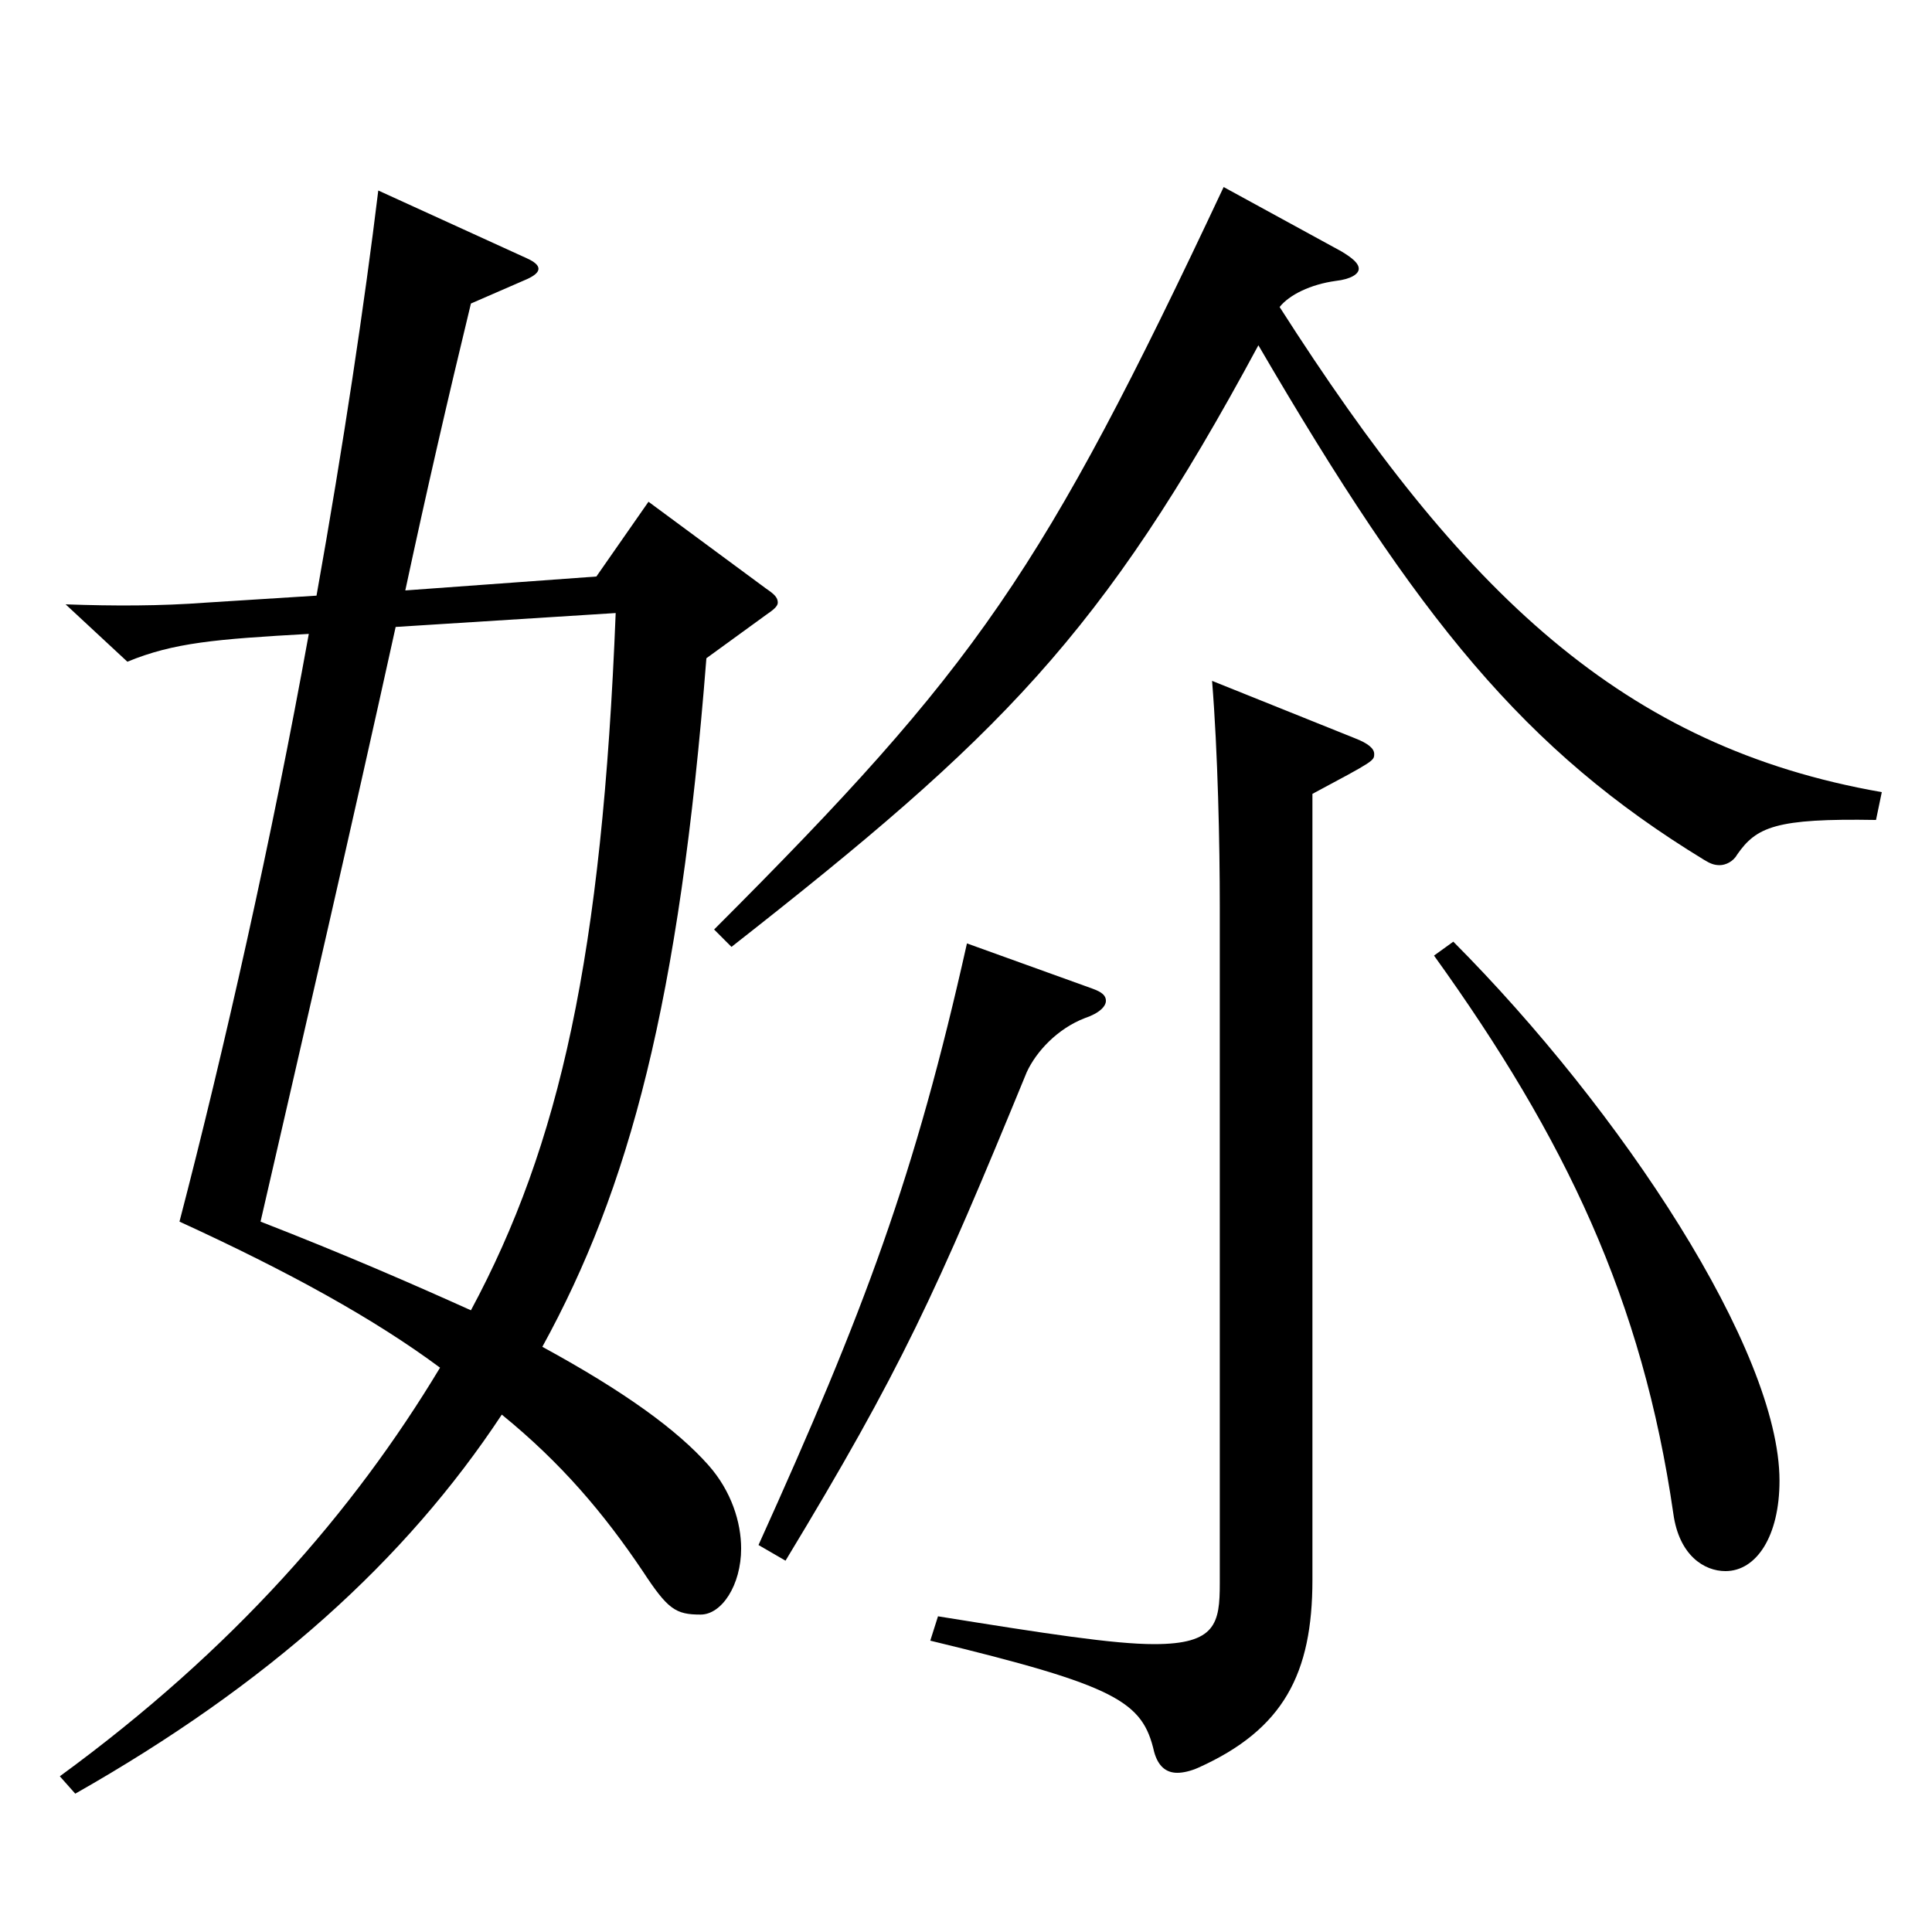
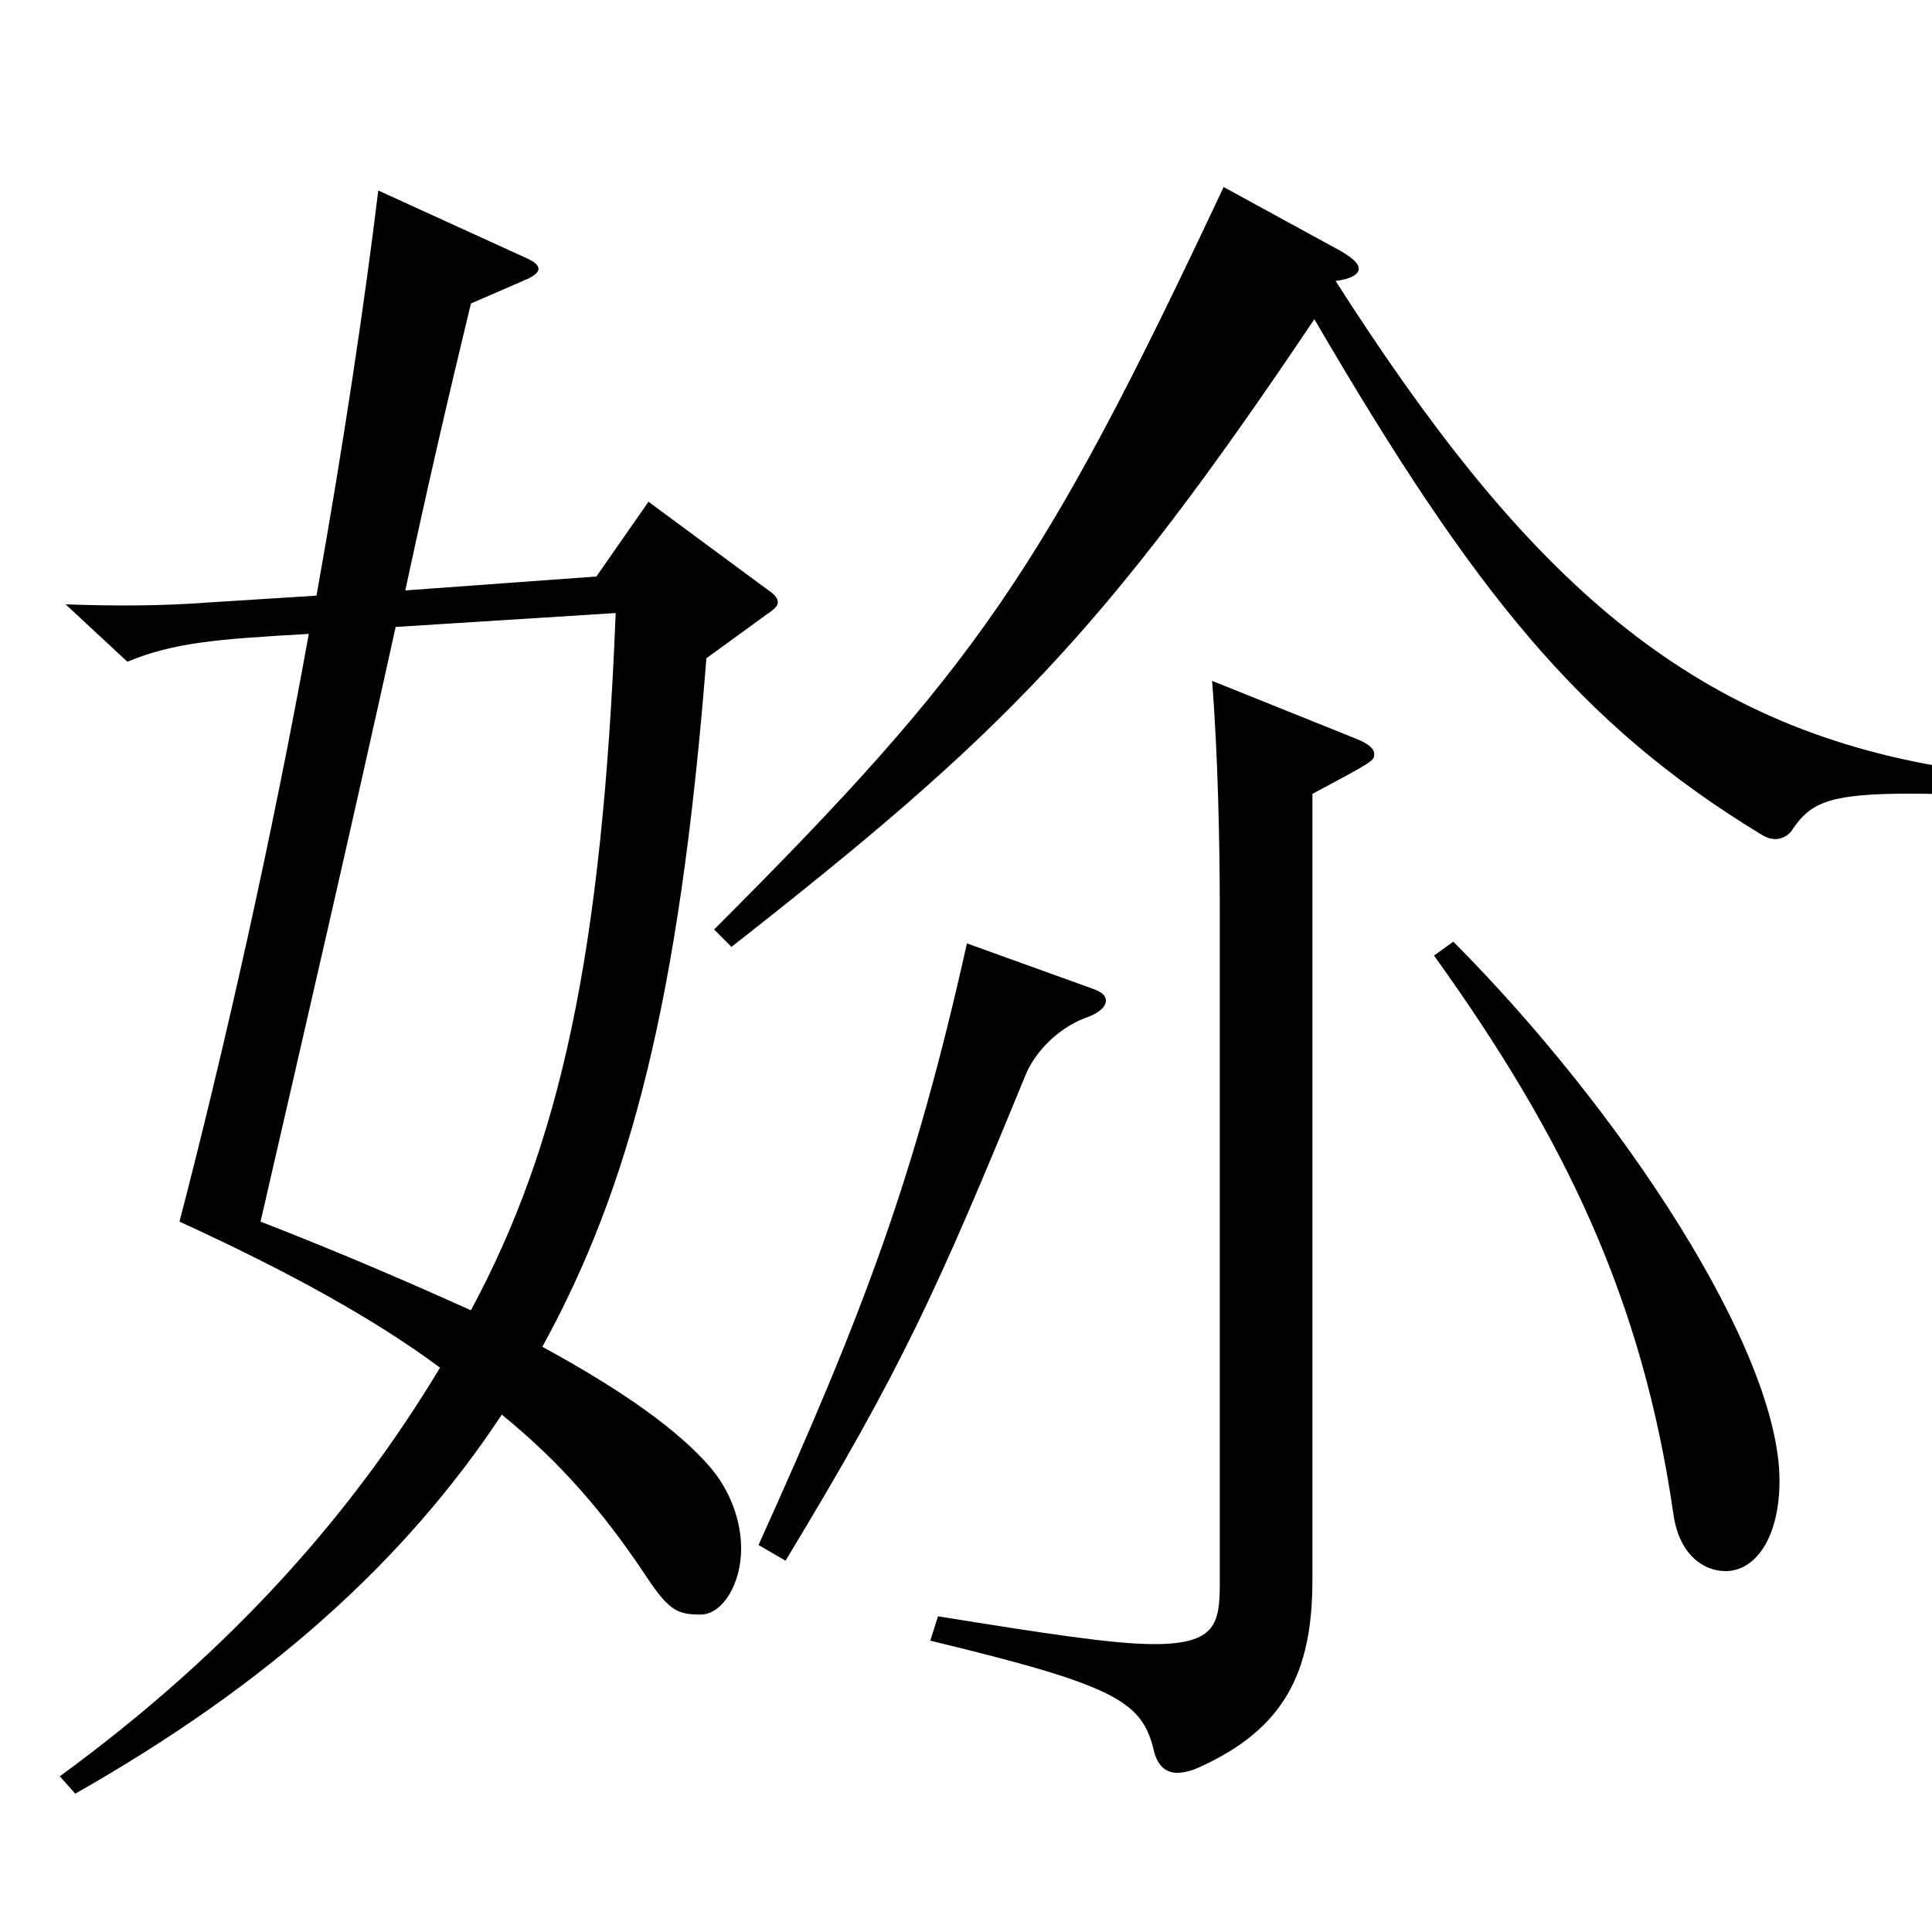
<svg xmlns="http://www.w3.org/2000/svg" version="1.1" id="图层_1" x="0px" y="0px" width="1000px" height="1000px" viewBox="0 0 1000 1000" enable-background="new 0 0 1000 1000" xml:space="preserve">
-   <path d="M365.626,340.707c-13.985,178.199-39.959,274.498-84.914,356.397c42.957,23.4,69.93,43.2,85.913,61.2  c11.988,13.5,16.983,29.699,16.983,43.199c0,18.9-9.99,34.2-20.979,34.2c-12.987,0-16.983-2.7-29.971-22.5  c-19.979-29.7-41.957-55.8-72.926-80.999c-49.949,75.6-120.878,139.499-220.777,196.198l-7.992-9  c89.909-65.699,151.847-136.799,196.802-211.498c-33.966-25.2-77.922-49.5-134.864-75.6  c22.977-88.199,47.952-198.899,66.933-304.198c-47.951,2.7-69.93,4.5-93.905,14.4l-31.968-29.7c24.975,0.899,48.95,0.899,72.927-0.9  l56.942-3.6c13.986-78.3,24.975-152.099,31.968-209.698l76.923,35.1c3.995,1.8,5.993,3.6,5.993,5.399s-1.998,3.601-5.993,5.4  l-28.972,12.6c-11.987,49.5-22.977,97.199-33.965,148.499l98.899-7.2l26.973-38.699l60.938,45c3.996,2.699,5.994,4.5,5.994,7.199  c0,1.8-1.998,3.601-5.994,6.3L365.626,340.707z M204.789,324.508c-22.978,104.399-46.953,207.898-69.93,307.798  c43.955,17.1,78.92,32.399,108.89,45.899c45.954-85.499,67.932-183.599,74.925-360.897L204.789,324.508z M694.295,130.108  c5.994,3.601,8.991,6.301,8.991,9c0,2.7-3.996,5.4-11.988,6.3c-12.986,1.801-23.976,7.2-28.971,13.5  c94.904,148.499,177.821,227.699,311.686,251.099l-2.996,14.4c-51.948-0.9-61.938,3.6-71.928,17.999  c-1.998,3.601-5.994,5.4-8.991,5.4s-4.995-0.9-7.992-2.7c-92.906-56.699-147.851-124.199-230.767-266.397  C570.42,329.008,517.474,381.207,378.613,490.106l-8.991-9C505.485,345.207,539.451,296.607,633.356,96.809L694.295,130.108z   M565.425,511.706c4.995,1.8,6.993,3.601,6.993,6.3c0,2.7-2.997,6.3-10.989,9c-13.985,5.4-24.975,17.101-29.97,27.9  c-46.952,114.299-64.935,153.898-124.874,252.898l-13.985-8.101c54.944-121.499,80.918-190.799,107.891-311.397L565.425,511.706z   M701.288,382.107c6.993,2.699,9.99,5.399,9.99,8.1c0,3.6,0,3.6-31.968,20.7v406.797c0,48.6-14.985,77.399-58.941,97.199  c-3.995,1.8-7.991,2.7-10.988,2.7c-5.994,0-9.99-3.6-11.988-10.8c-5.994-26.1-18.98-34.2-115.883-57.6l3.996-12.601  c55.943,9,90.908,14.4,111.887,14.4c31.968,0,33.966-10.8,33.966-31.5V469.406c0-32.399-0.999-80.1-3.996-116.999L701.288,382.107z   M752.236,487.406c86.913,87.3,168.83,211.499,168.83,278.998c0,28.8-11.988,46.8-27.972,46.8c-10.989,0-23.976-8.1-26.973-29.7  c-15.984-110.699-55.943-194.398-123.875-288.897L752.236,487.406z" />
+   <path d="M365.626,340.707c-13.985,178.199-39.959,274.498-84.914,356.397c42.957,23.4,69.93,43.2,85.913,61.2  c11.988,13.5,16.983,29.699,16.983,43.199c0,18.9-9.99,34.2-20.979,34.2c-12.987,0-16.983-2.7-29.971-22.5  c-19.979-29.7-41.957-55.8-72.926-80.999c-49.949,75.6-120.878,139.499-220.777,196.198l-7.992-9  c89.909-65.699,151.847-136.799,196.802-211.498c-33.966-25.2-77.922-49.5-134.864-75.6  c22.977-88.199,47.952-198.899,66.933-304.198c-47.951,2.7-69.93,4.5-93.905,14.4l-31.968-29.7c24.975,0.899,48.95,0.899,72.927-0.9  l56.942-3.6c13.986-78.3,24.975-152.099,31.968-209.698l76.923,35.1c3.995,1.8,5.993,3.6,5.993,5.399s-1.998,3.601-5.993,5.4  l-28.972,12.6c-11.987,49.5-22.977,97.199-33.965,148.499l98.899-7.2l26.973-38.699l60.938,45c3.996,2.699,5.994,4.5,5.994,7.199  c0,1.8-1.998,3.601-5.994,6.3L365.626,340.707z M204.789,324.508c-22.978,104.399-46.953,207.898-69.93,307.798  c43.955,17.1,78.92,32.399,108.89,45.899c45.954-85.499,67.932-183.599,74.925-360.897L204.789,324.508z M694.295,130.108  c5.994,3.601,8.991,6.301,8.991,9c0,2.7-3.996,5.4-11.988,6.3c94.904,148.499,177.821,227.699,311.686,251.099l-2.996,14.4c-51.948-0.9-61.938,3.6-71.928,17.999  c-1.998,3.601-5.994,5.4-8.991,5.4s-4.995-0.9-7.992-2.7c-92.906-56.699-147.851-124.199-230.767-266.397  C570.42,329.008,517.474,381.207,378.613,490.106l-8.991-9C505.485,345.207,539.451,296.607,633.356,96.809L694.295,130.108z   M565.425,511.706c4.995,1.8,6.993,3.601,6.993,6.3c0,2.7-2.997,6.3-10.989,9c-13.985,5.4-24.975,17.101-29.97,27.9  c-46.952,114.299-64.935,153.898-124.874,252.898l-13.985-8.101c54.944-121.499,80.918-190.799,107.891-311.397L565.425,511.706z   M701.288,382.107c6.993,2.699,9.99,5.399,9.99,8.1c0,3.6,0,3.6-31.968,20.7v406.797c0,48.6-14.985,77.399-58.941,97.199  c-3.995,1.8-7.991,2.7-10.988,2.7c-5.994,0-9.99-3.6-11.988-10.8c-5.994-26.1-18.98-34.2-115.883-57.6l3.996-12.601  c55.943,9,90.908,14.4,111.887,14.4c31.968,0,33.966-10.8,33.966-31.5V469.406c0-32.399-0.999-80.1-3.996-116.999L701.288,382.107z   M752.236,487.406c86.913,87.3,168.83,211.499,168.83,278.998c0,28.8-11.988,46.8-27.972,46.8c-10.989,0-23.976-8.1-26.973-29.7  c-15.984-110.699-55.943-194.398-123.875-288.897L752.236,487.406z" />
</svg>